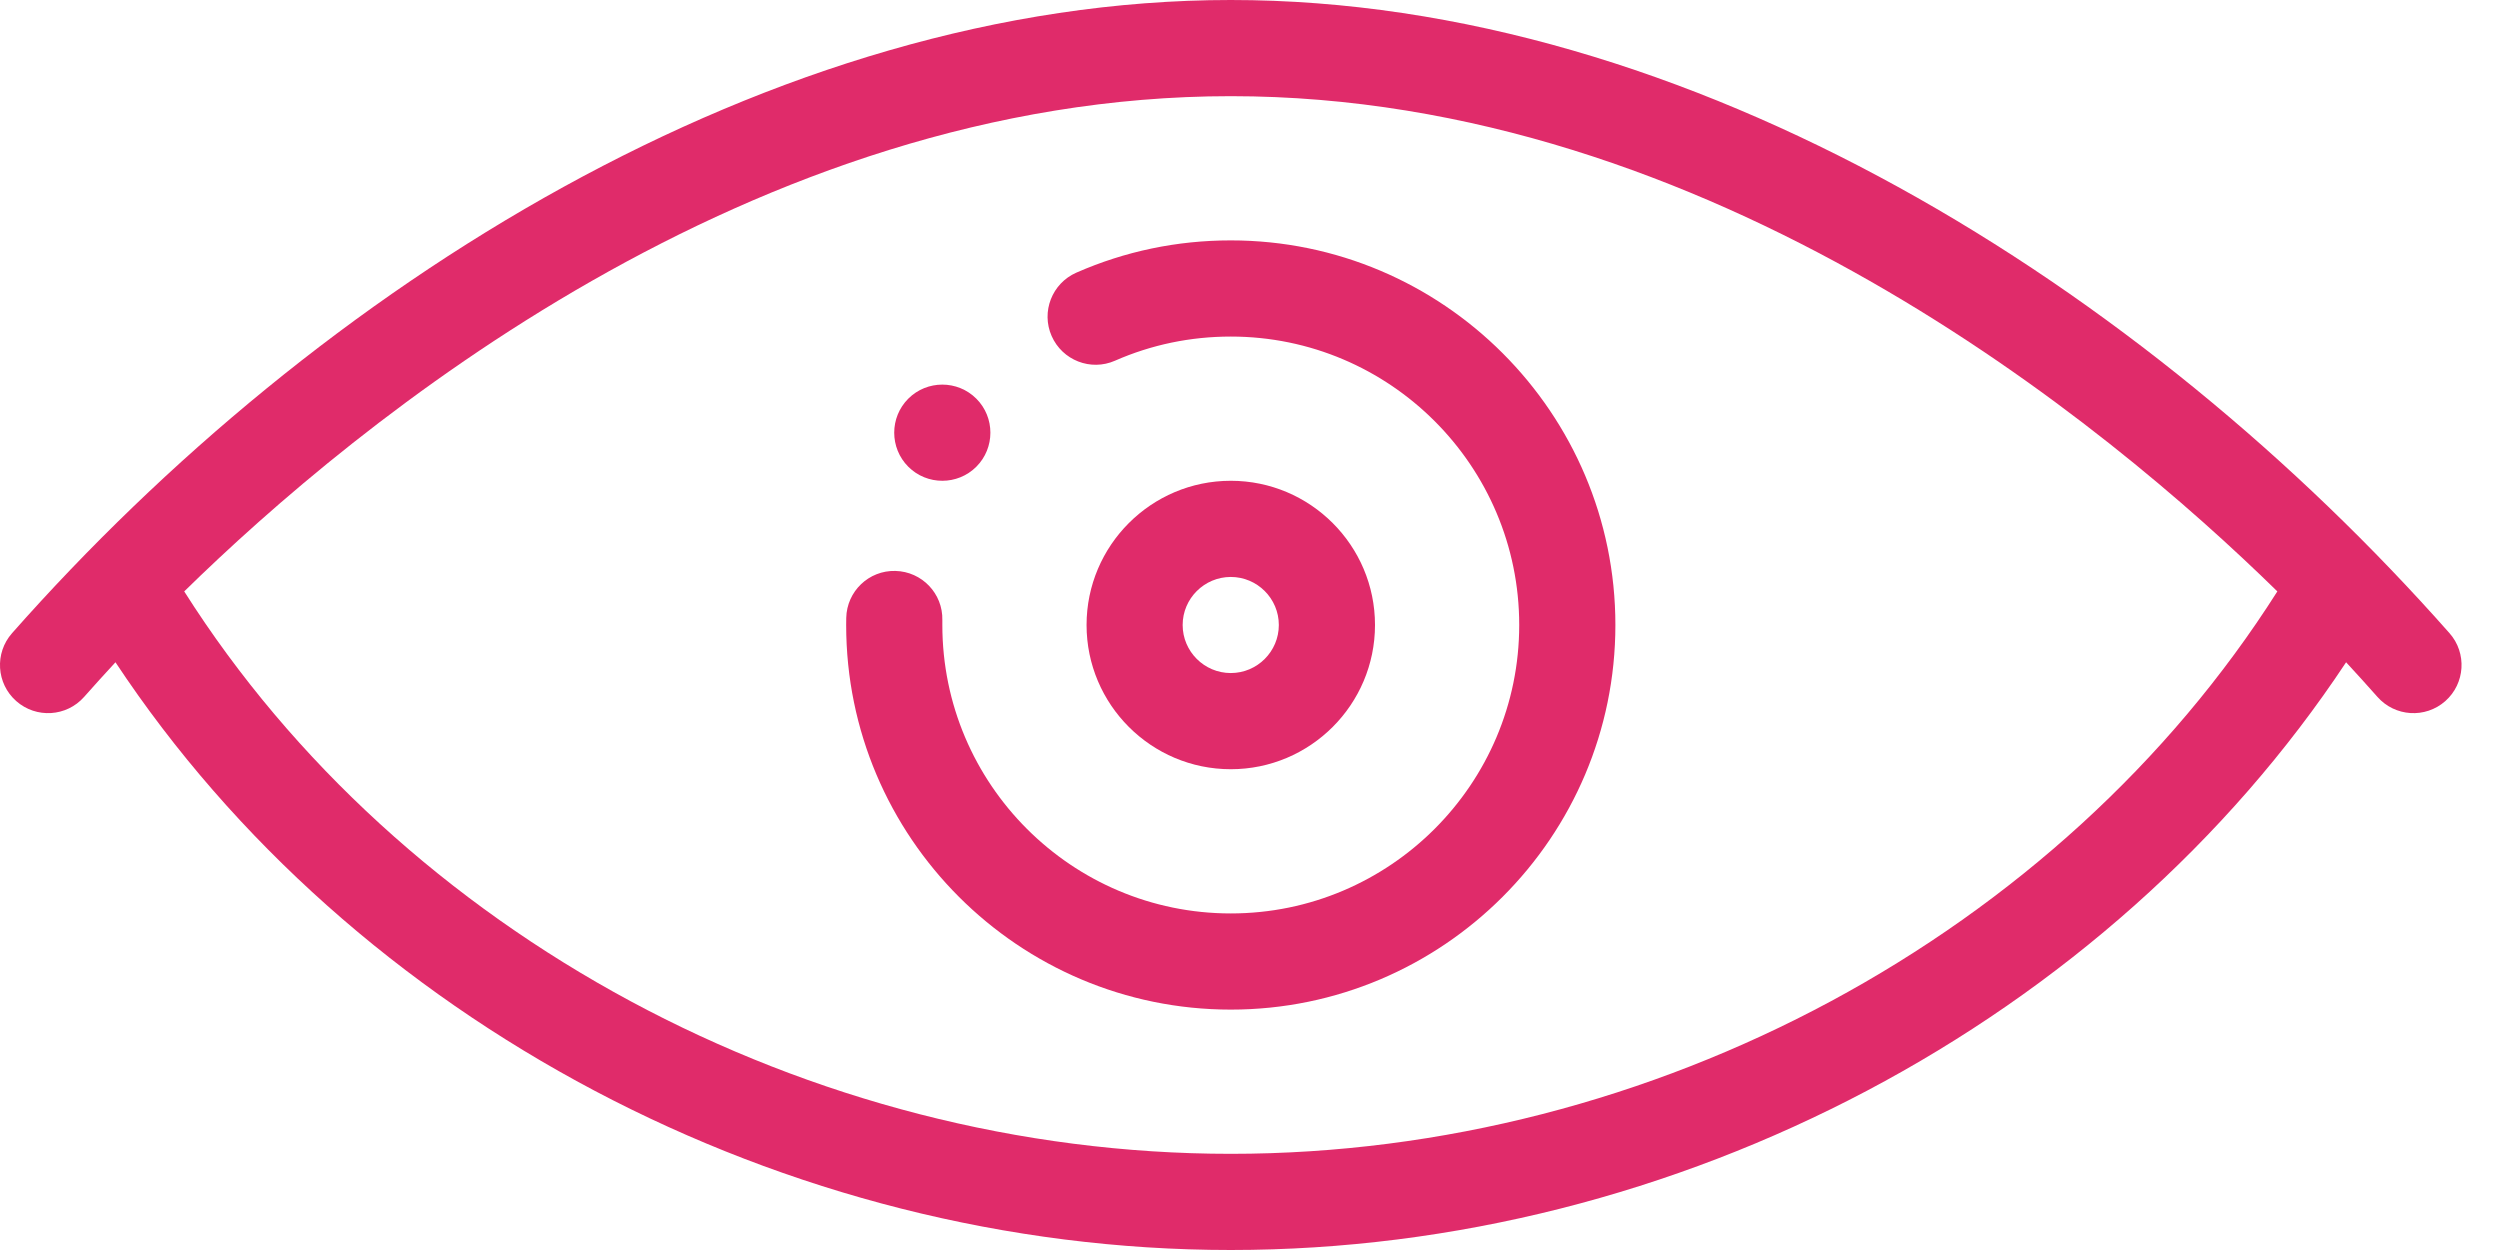
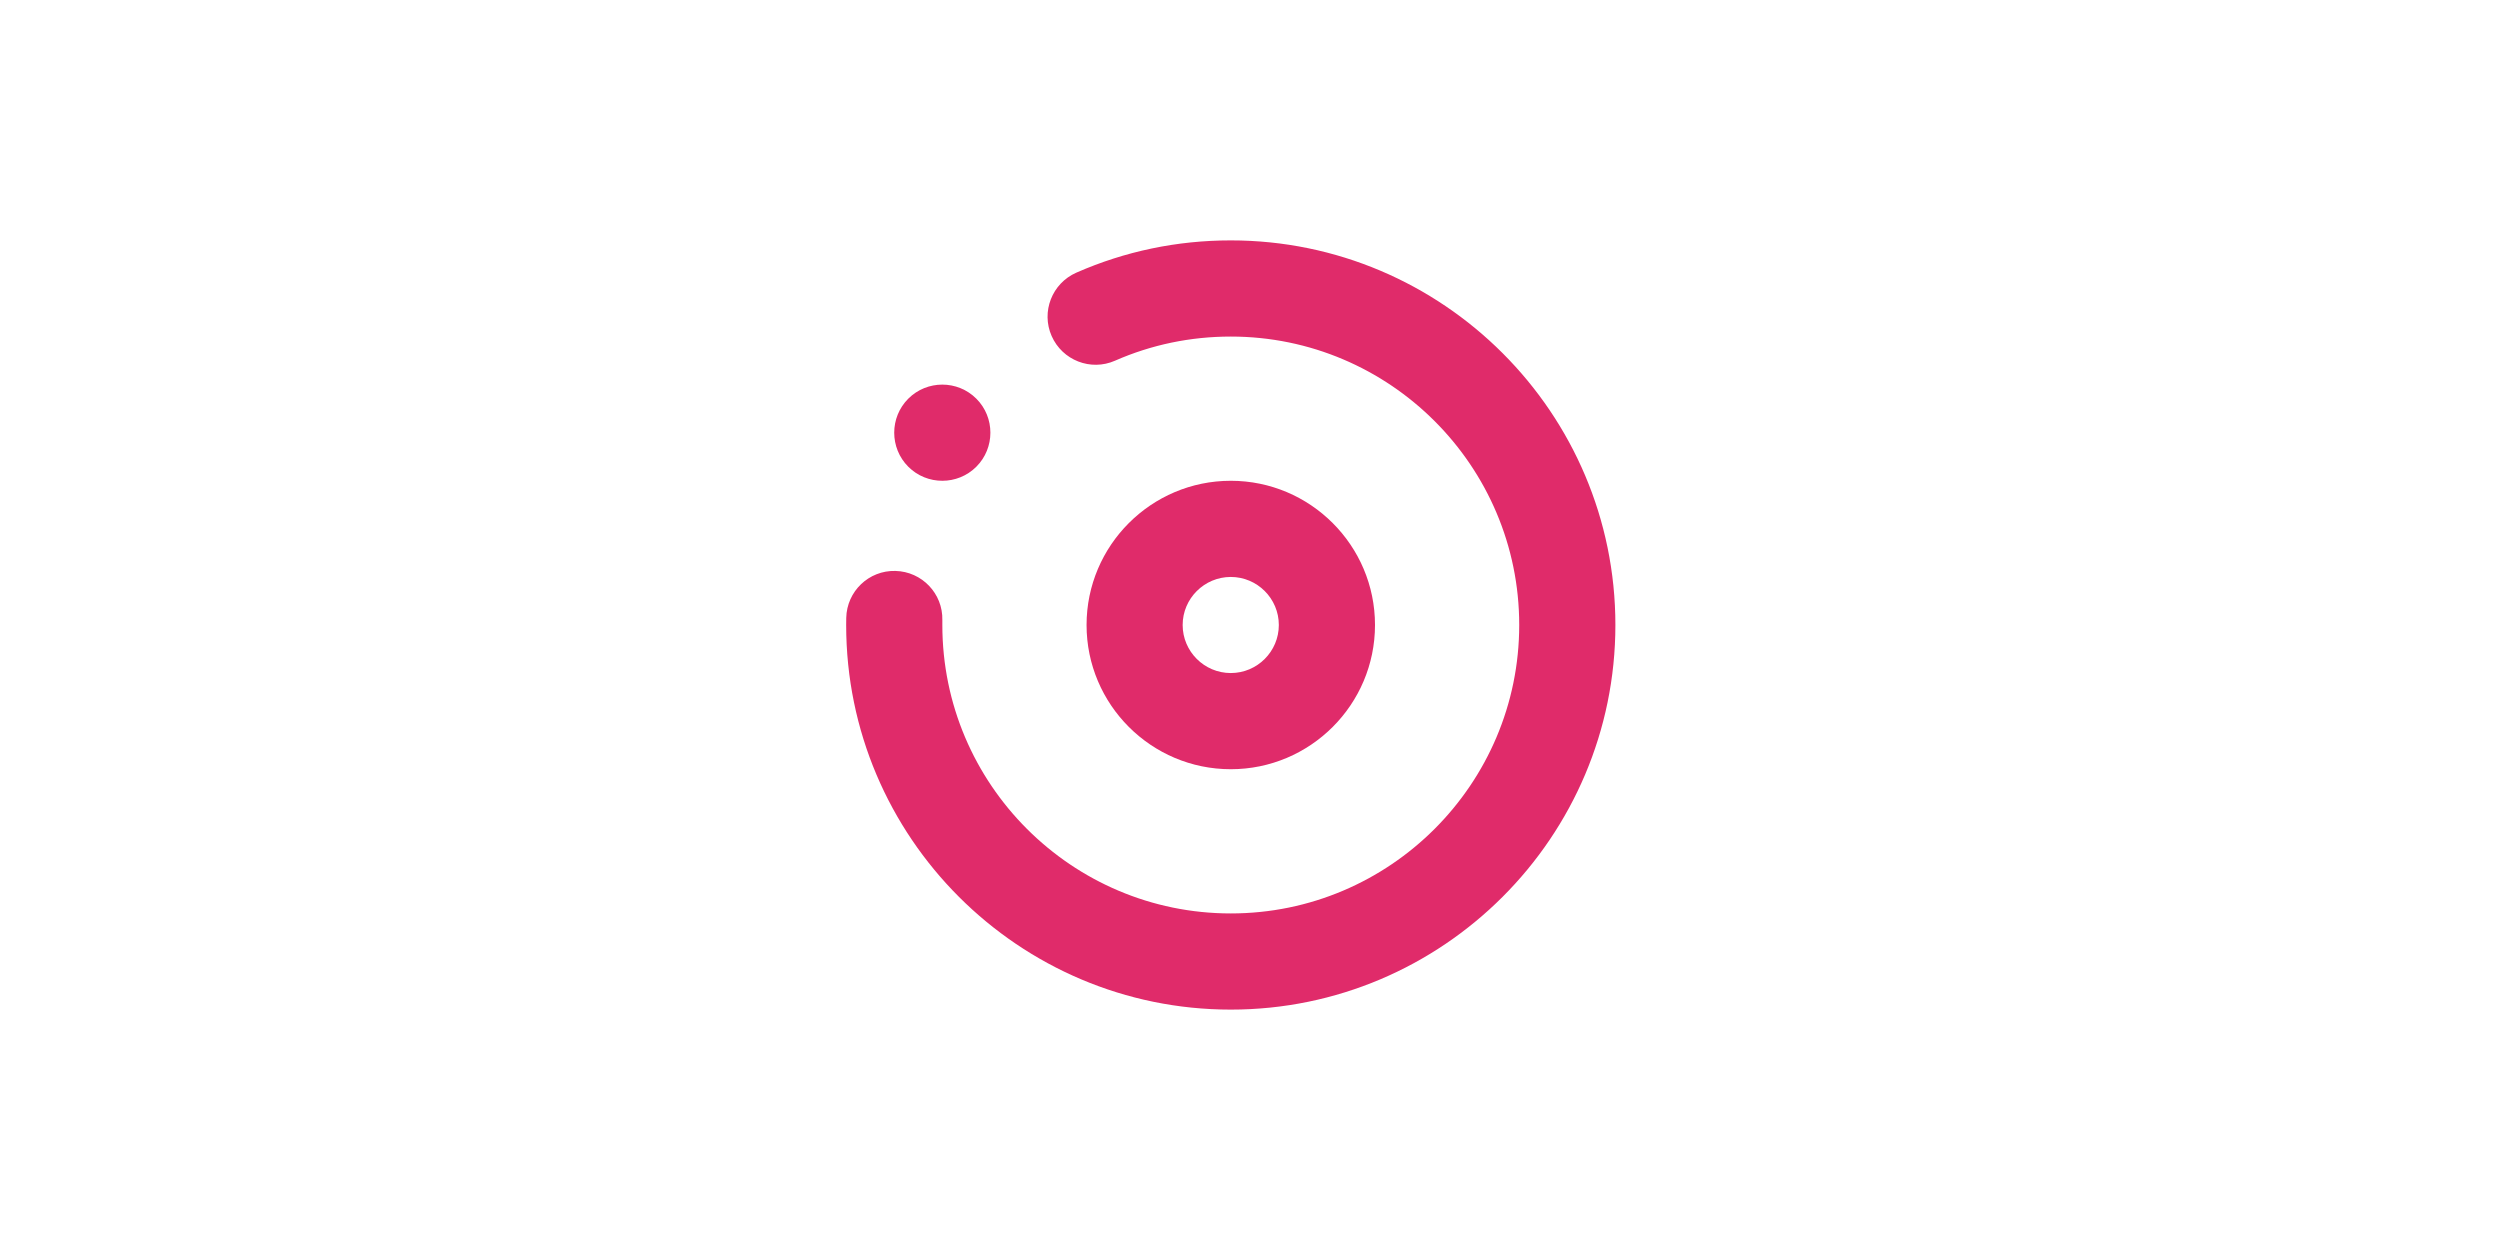
<svg xmlns="http://www.w3.org/2000/svg" viewBox="0 0 32 16" version="1.1">
  <path fill="#E02B6A" d="M12.497,5.103 C12.257,4.863 11.866,4.863 11.626,5.103 C11.386,5.343 11.386,5.734 11.626,5.974 C11.866,6.214 12.257,6.214 12.497,5.974 C12.737,5.734 12.737,5.343 12.497,5.103 Z" id="Path" />
  <path fill="#E02B6A" d="M15.754,6.154 C14.736,6.154 13.908,6.982 13.908,8 C13.908,9.018 14.736,9.846 15.754,9.846 C16.772,9.846 17.6,9.018 17.6,8 C17.6,6.982 16.772,6.154 15.754,6.154 Z M15.754,8.615 C15.415,8.615 15.138,8.339 15.138,8 C15.138,7.661 15.415,7.385 15.754,7.385 C16.093,7.385 16.369,7.661 16.369,8 C16.369,8.339 16.093,8.615 15.754,8.615 Z" id="Shape" />
  <path fill="#E02B6A" d="M15.754,3.077 C15.066,3.077 14.401,3.216 13.777,3.49 C13.466,3.627 13.324,3.99 13.461,4.301 C13.598,4.612 13.961,4.754 14.272,4.617 C14.739,4.412 15.238,4.308 15.754,4.308 C17.79,4.308 19.446,5.964 19.446,8 C19.446,10.036 17.79,11.692 15.754,11.692 C13.718,11.692 12.062,10.036 12.062,8 C12.062,7.979 12.061,7.958 12.062,7.937 C12.07,7.598 11.801,7.316 11.461,7.308 C11.121,7.299 10.839,7.569 10.832,7.909 C10.831,7.939 10.831,7.969 10.831,8 C10.831,10.715 13.039,12.923 15.754,12.923 C18.468,12.923 20.677,10.715 20.677,8 C20.677,5.285 18.468,3.077 15.754,3.077 Z" />
-   <path fill="#E02B6A" d="M31.354,8.105 C27.444,3.679 21.64,0 15.754,0 C9.867,0 4.063,3.68 0.154,8.105 C-0.071,8.36 -0.047,8.749 0.208,8.974 C0.463,9.199 0.852,9.175 1.077,8.92 C1.208,8.772 1.342,8.624 1.478,8.477 C4.519,13.071 10.032,16 15.754,16 C21.476,16 26.989,13.071 30.03,8.477 C30.166,8.624 30.3,8.772 30.431,8.92 C30.655,9.174 31.044,9.2 31.3,8.974 C31.554,8.749 31.579,8.36 31.354,8.105 Z M15.754,14.769 C10.344,14.769 5.14,11.958 2.358,7.57 C4.55,5.422 9.616,1.231 15.754,1.231 C21.892,1.231 26.958,5.422 29.15,7.57 C26.367,11.958 21.164,14.769 15.754,14.769 Z" />
</svg>